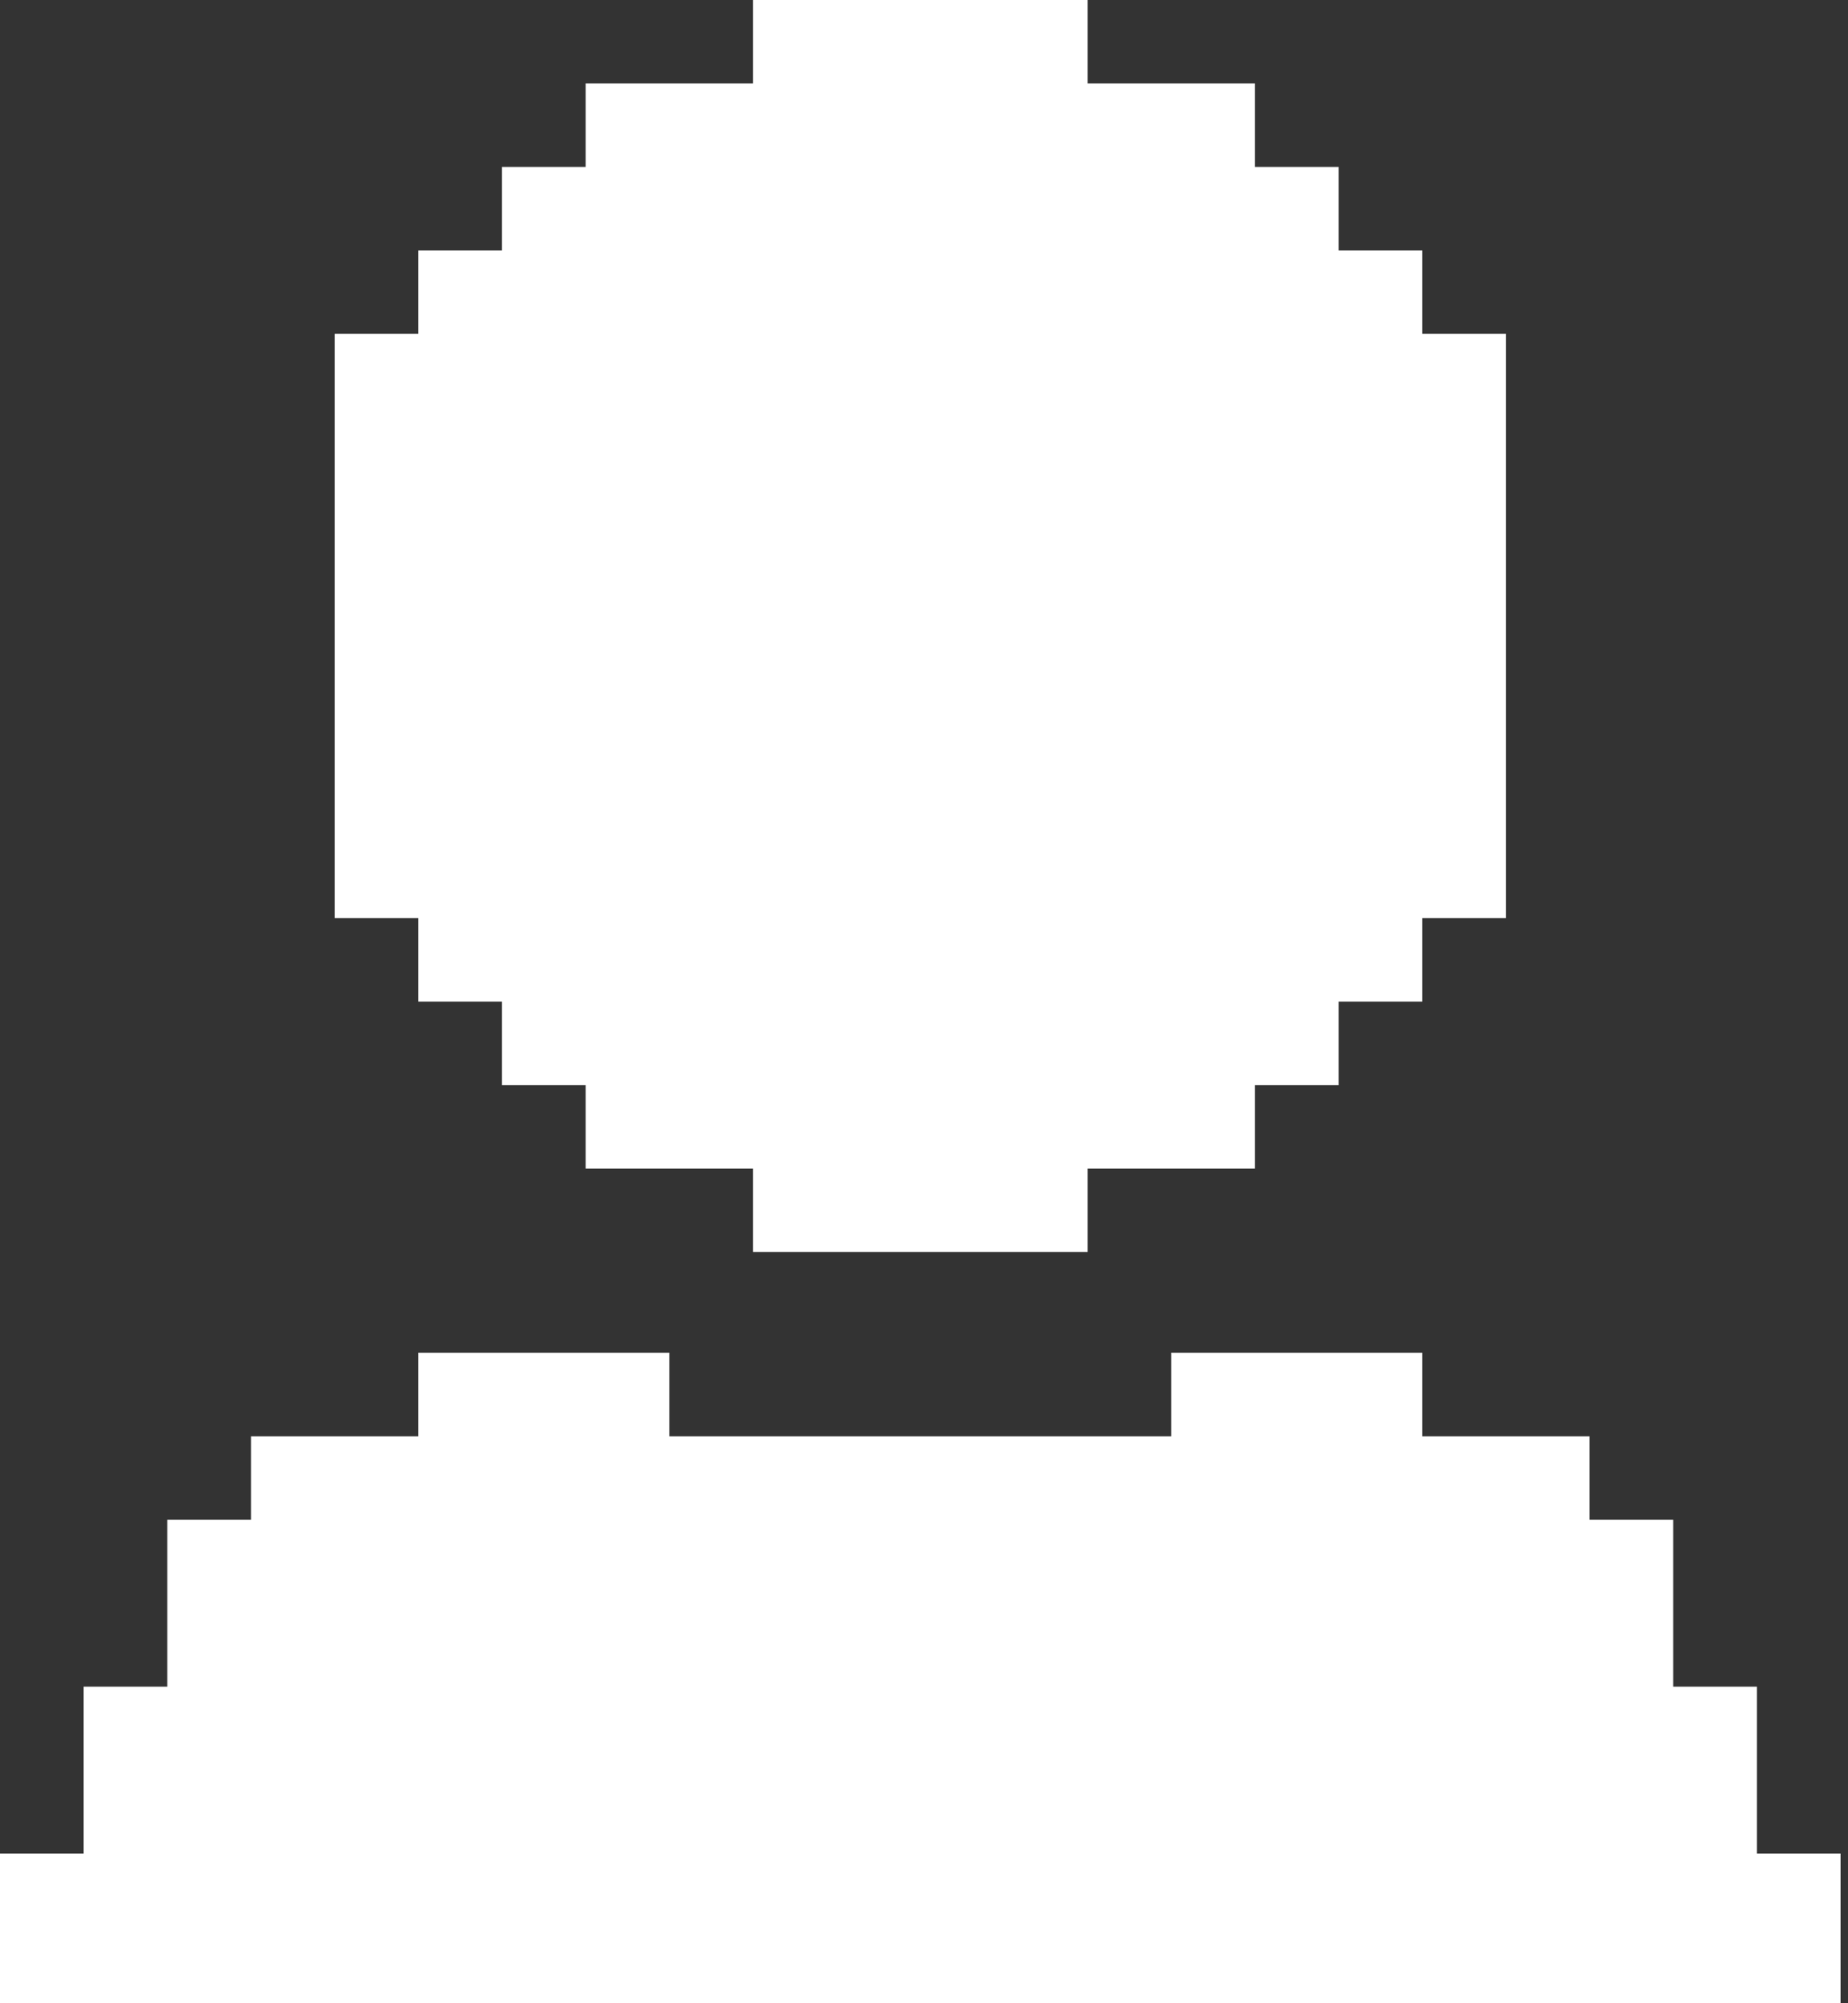
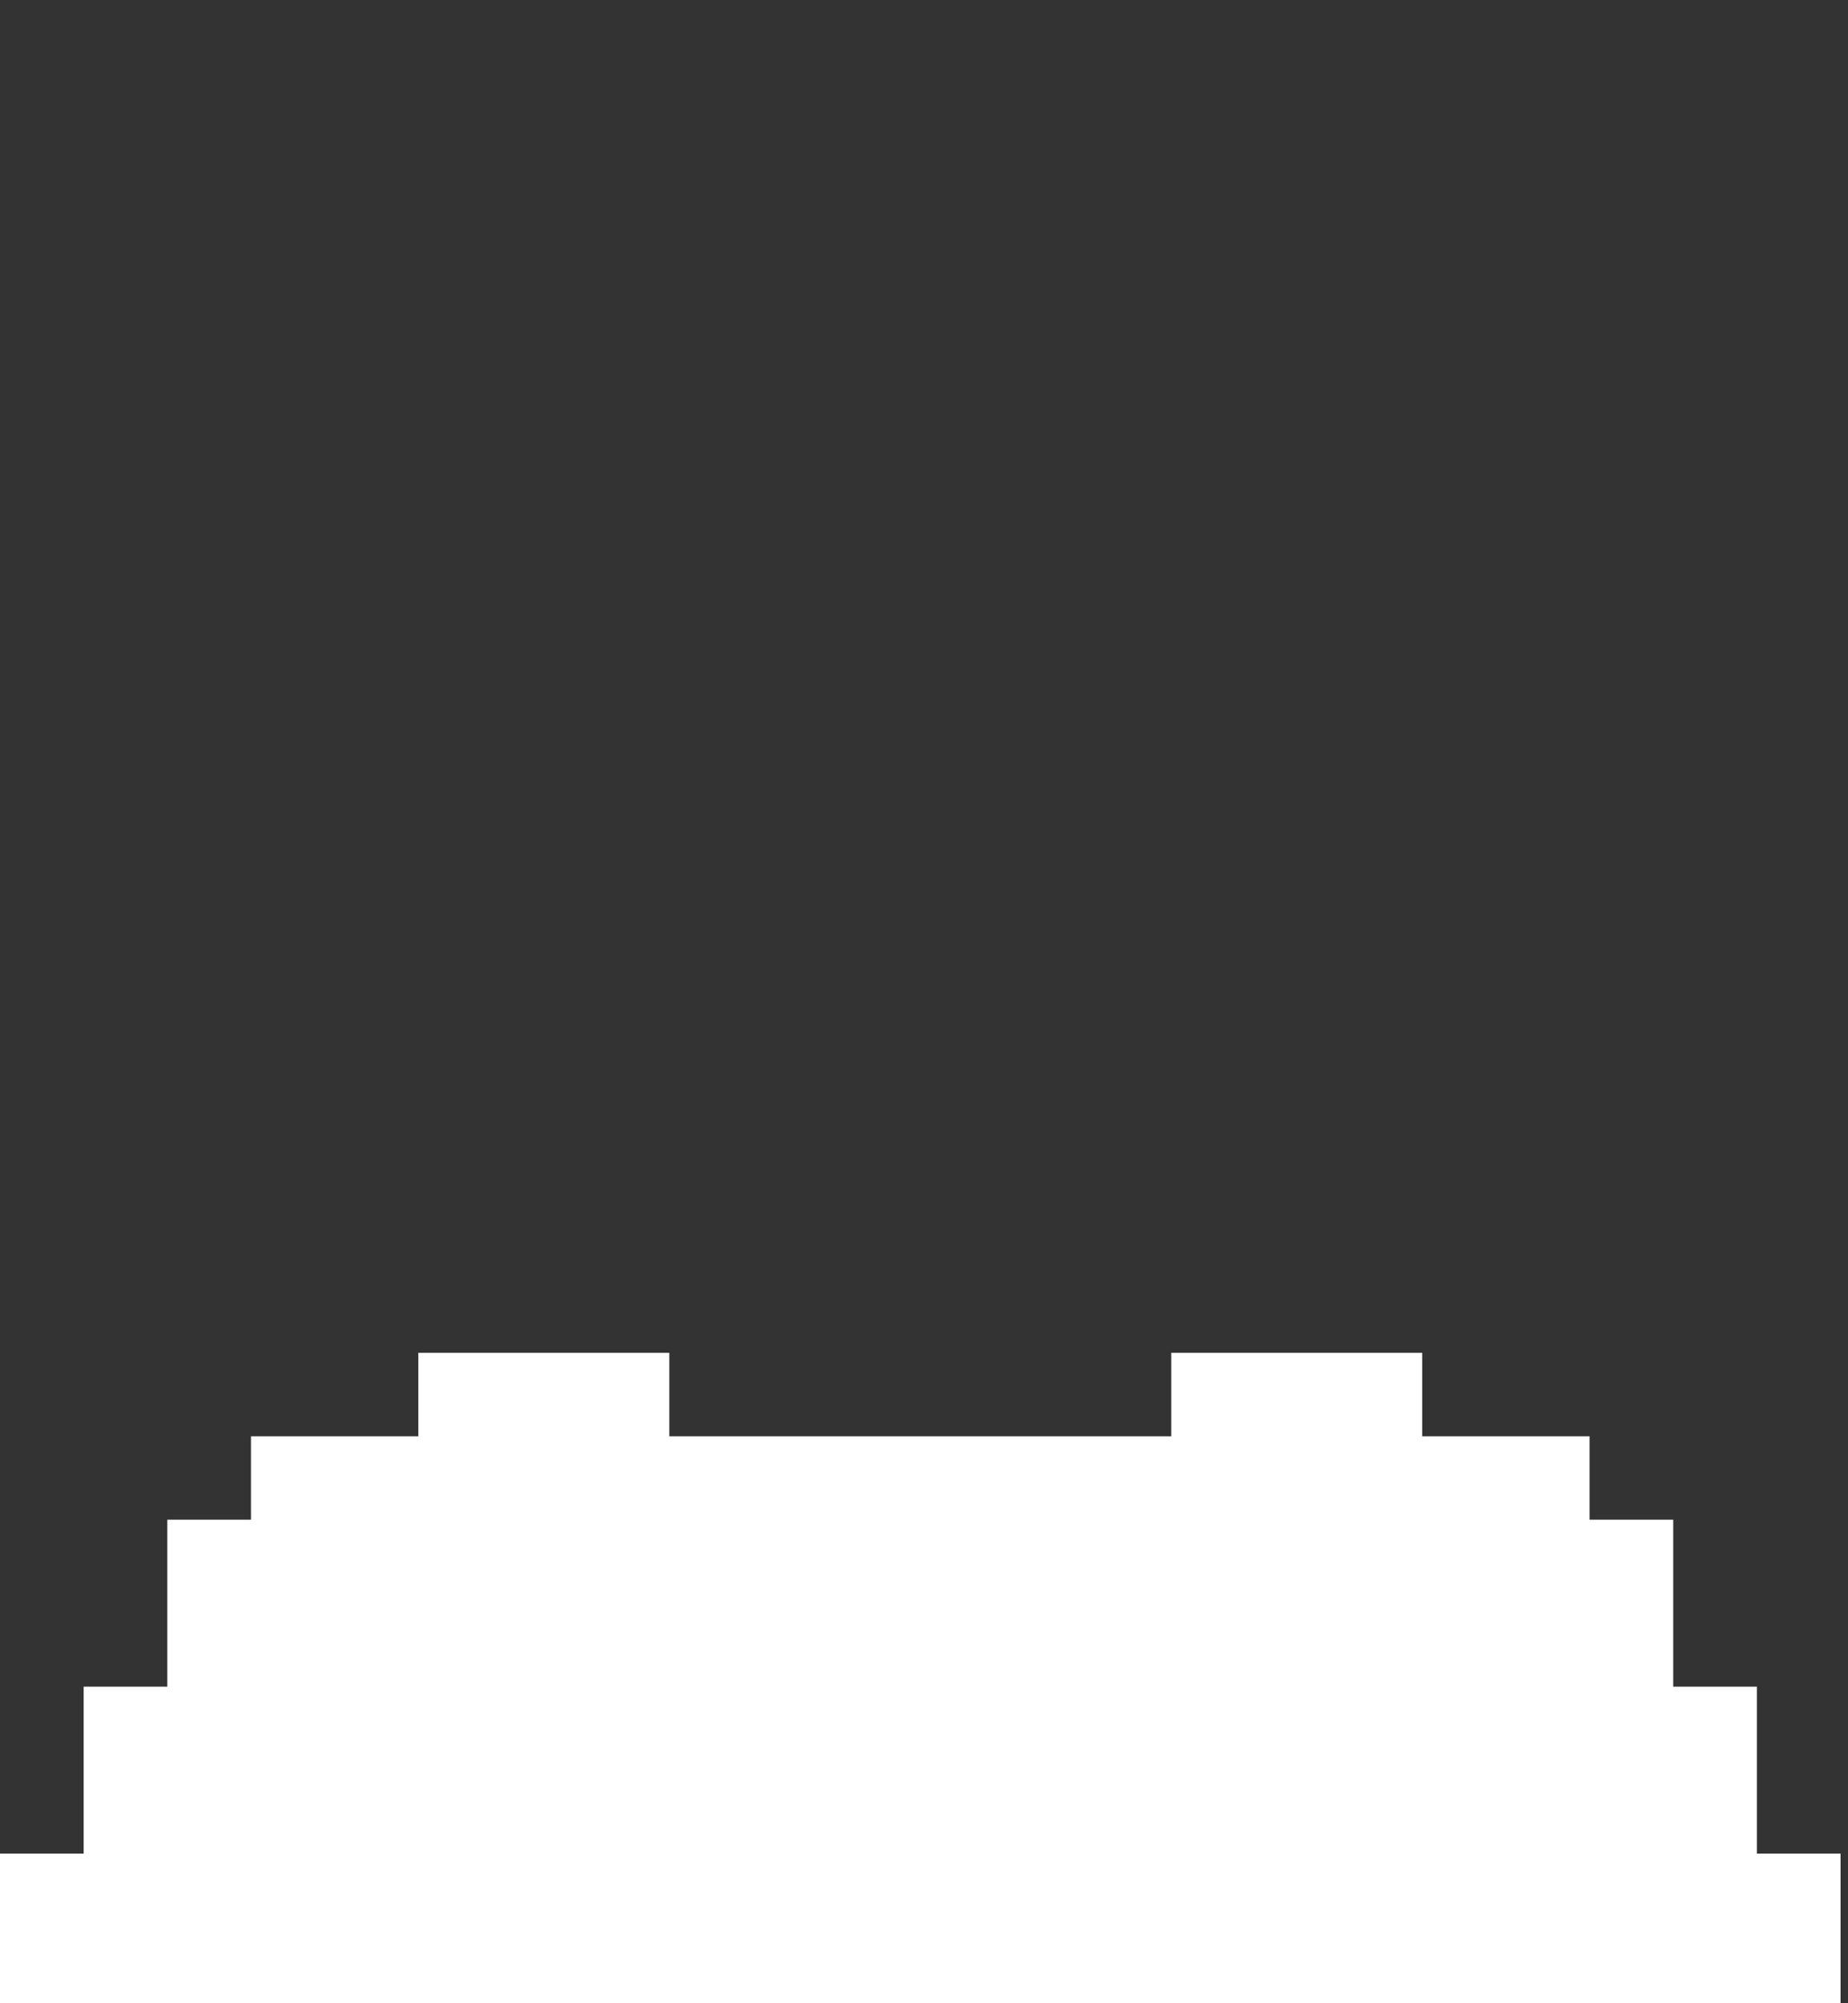
<svg xmlns="http://www.w3.org/2000/svg" width="84" height="91" viewBox="0 0 84 91" fill="none">
  <rect x="0" y="0" width="84" height="91" fill="#333333" stroke="none" />
  <g clip-path="url(#clip0_4045_60532)">
    <path d="M79.858 84.202V80.41V76.619H76.056V72.827V69.035H72.253V65.244H68.45H64.647V61.452H60.845H57.042H53.239V65.244H49.435H45.634H41.831H38.027H34.226H30.423V61.452H26.619H22.816H19.015V65.244H15.211H11.408V69.035H7.605V72.827V76.619H3.803V80.41V84.202H0V87.994V91.785V95.577H3.803H7.605H11.408H15.211H19.015H22.816H26.619H30.423H34.226H38.027H41.831H45.634H49.435H53.239H57.042H60.845H64.647H68.45H72.253H76.056H79.858H83.661V91.785V87.994V84.202H79.858Z" fill="white" />
-     <path d="M19.015 45.5H22.817V49.292H26.62V53.083H30.423H34.227V56.875H38.028H41.831H45.635H49.436V53.083H53.239H57.043V49.292H60.846V45.5H64.647V41.708H68.451V37.917V34.125V30.333V26.542V22.75V18.958V15.167H64.647V11.375H60.846V7.583H57.043V3.792H53.239H49.436V0H45.635H41.831H38.028H34.227V3.792H30.423H26.62V7.583H22.817V11.375H19.015V15.167H15.212V18.958V22.75V26.542V30.333V34.125V37.917V41.708H19.015V45.5Z" fill="white" />
  </g>
  <defs>
    <clipPath id="clip0_4045_60532">
      <rect width="83.661" height="91" fill="white" />
    </clipPath>
  </defs>
</svg>